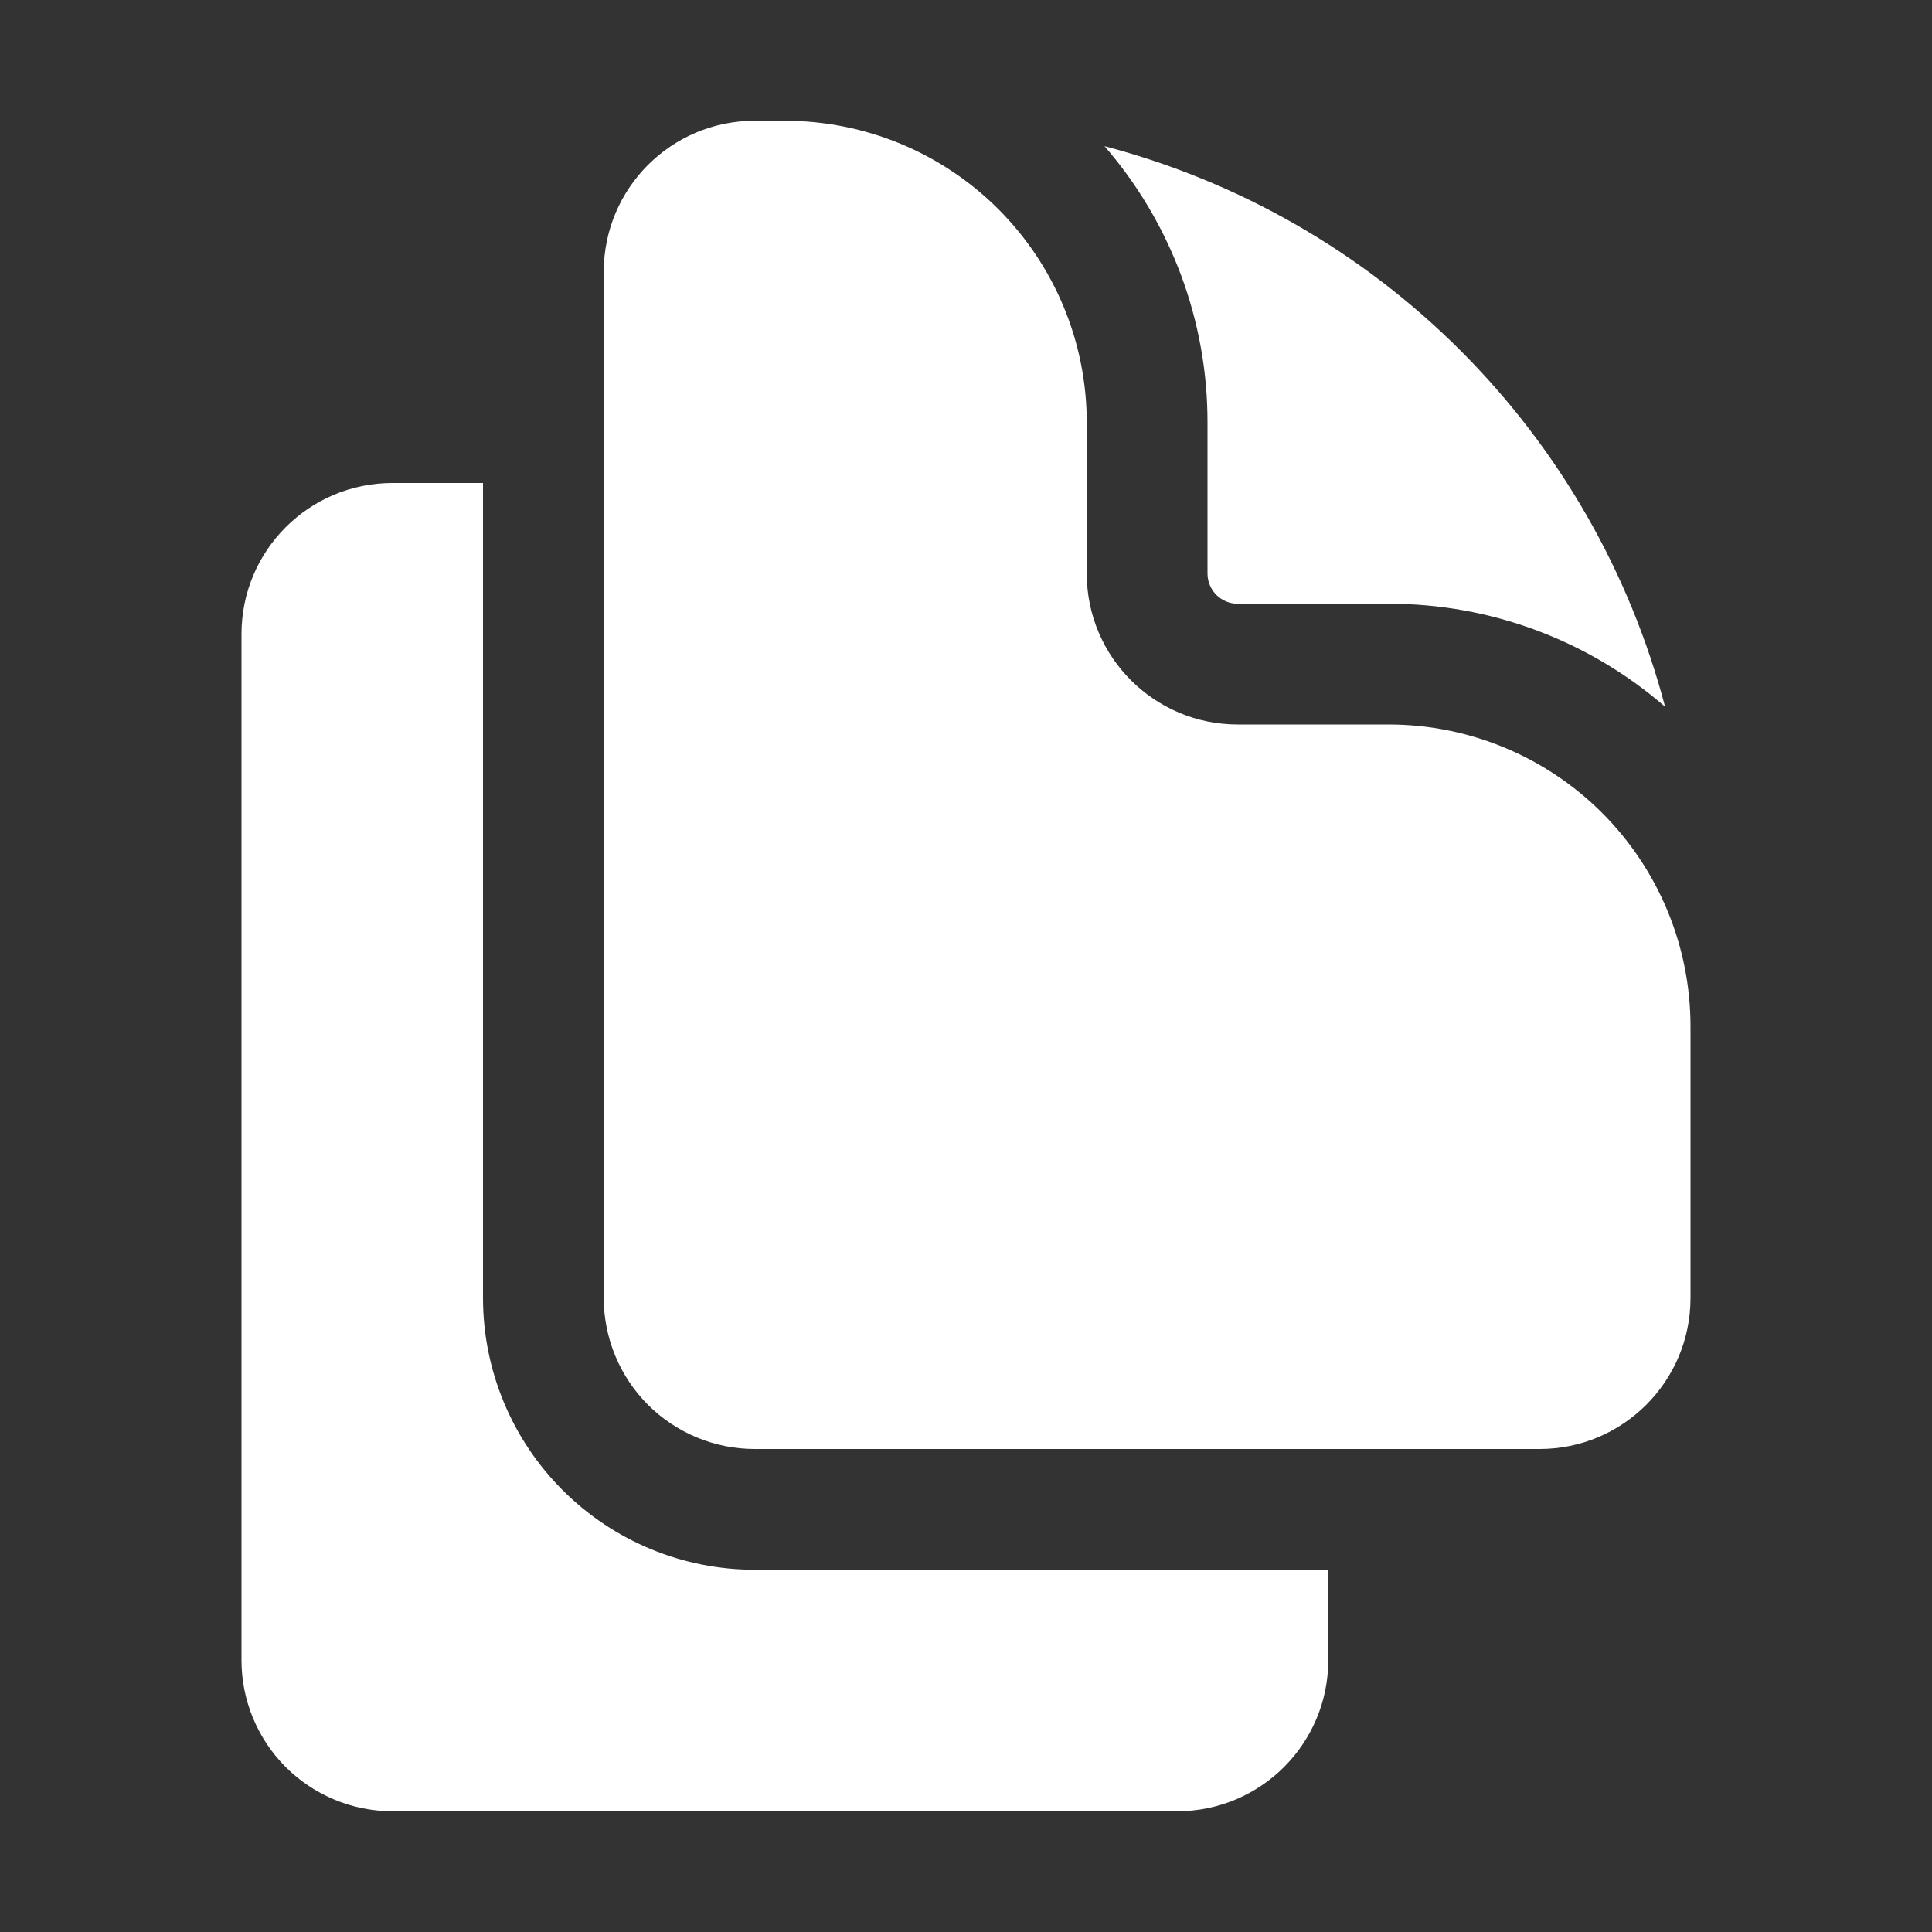
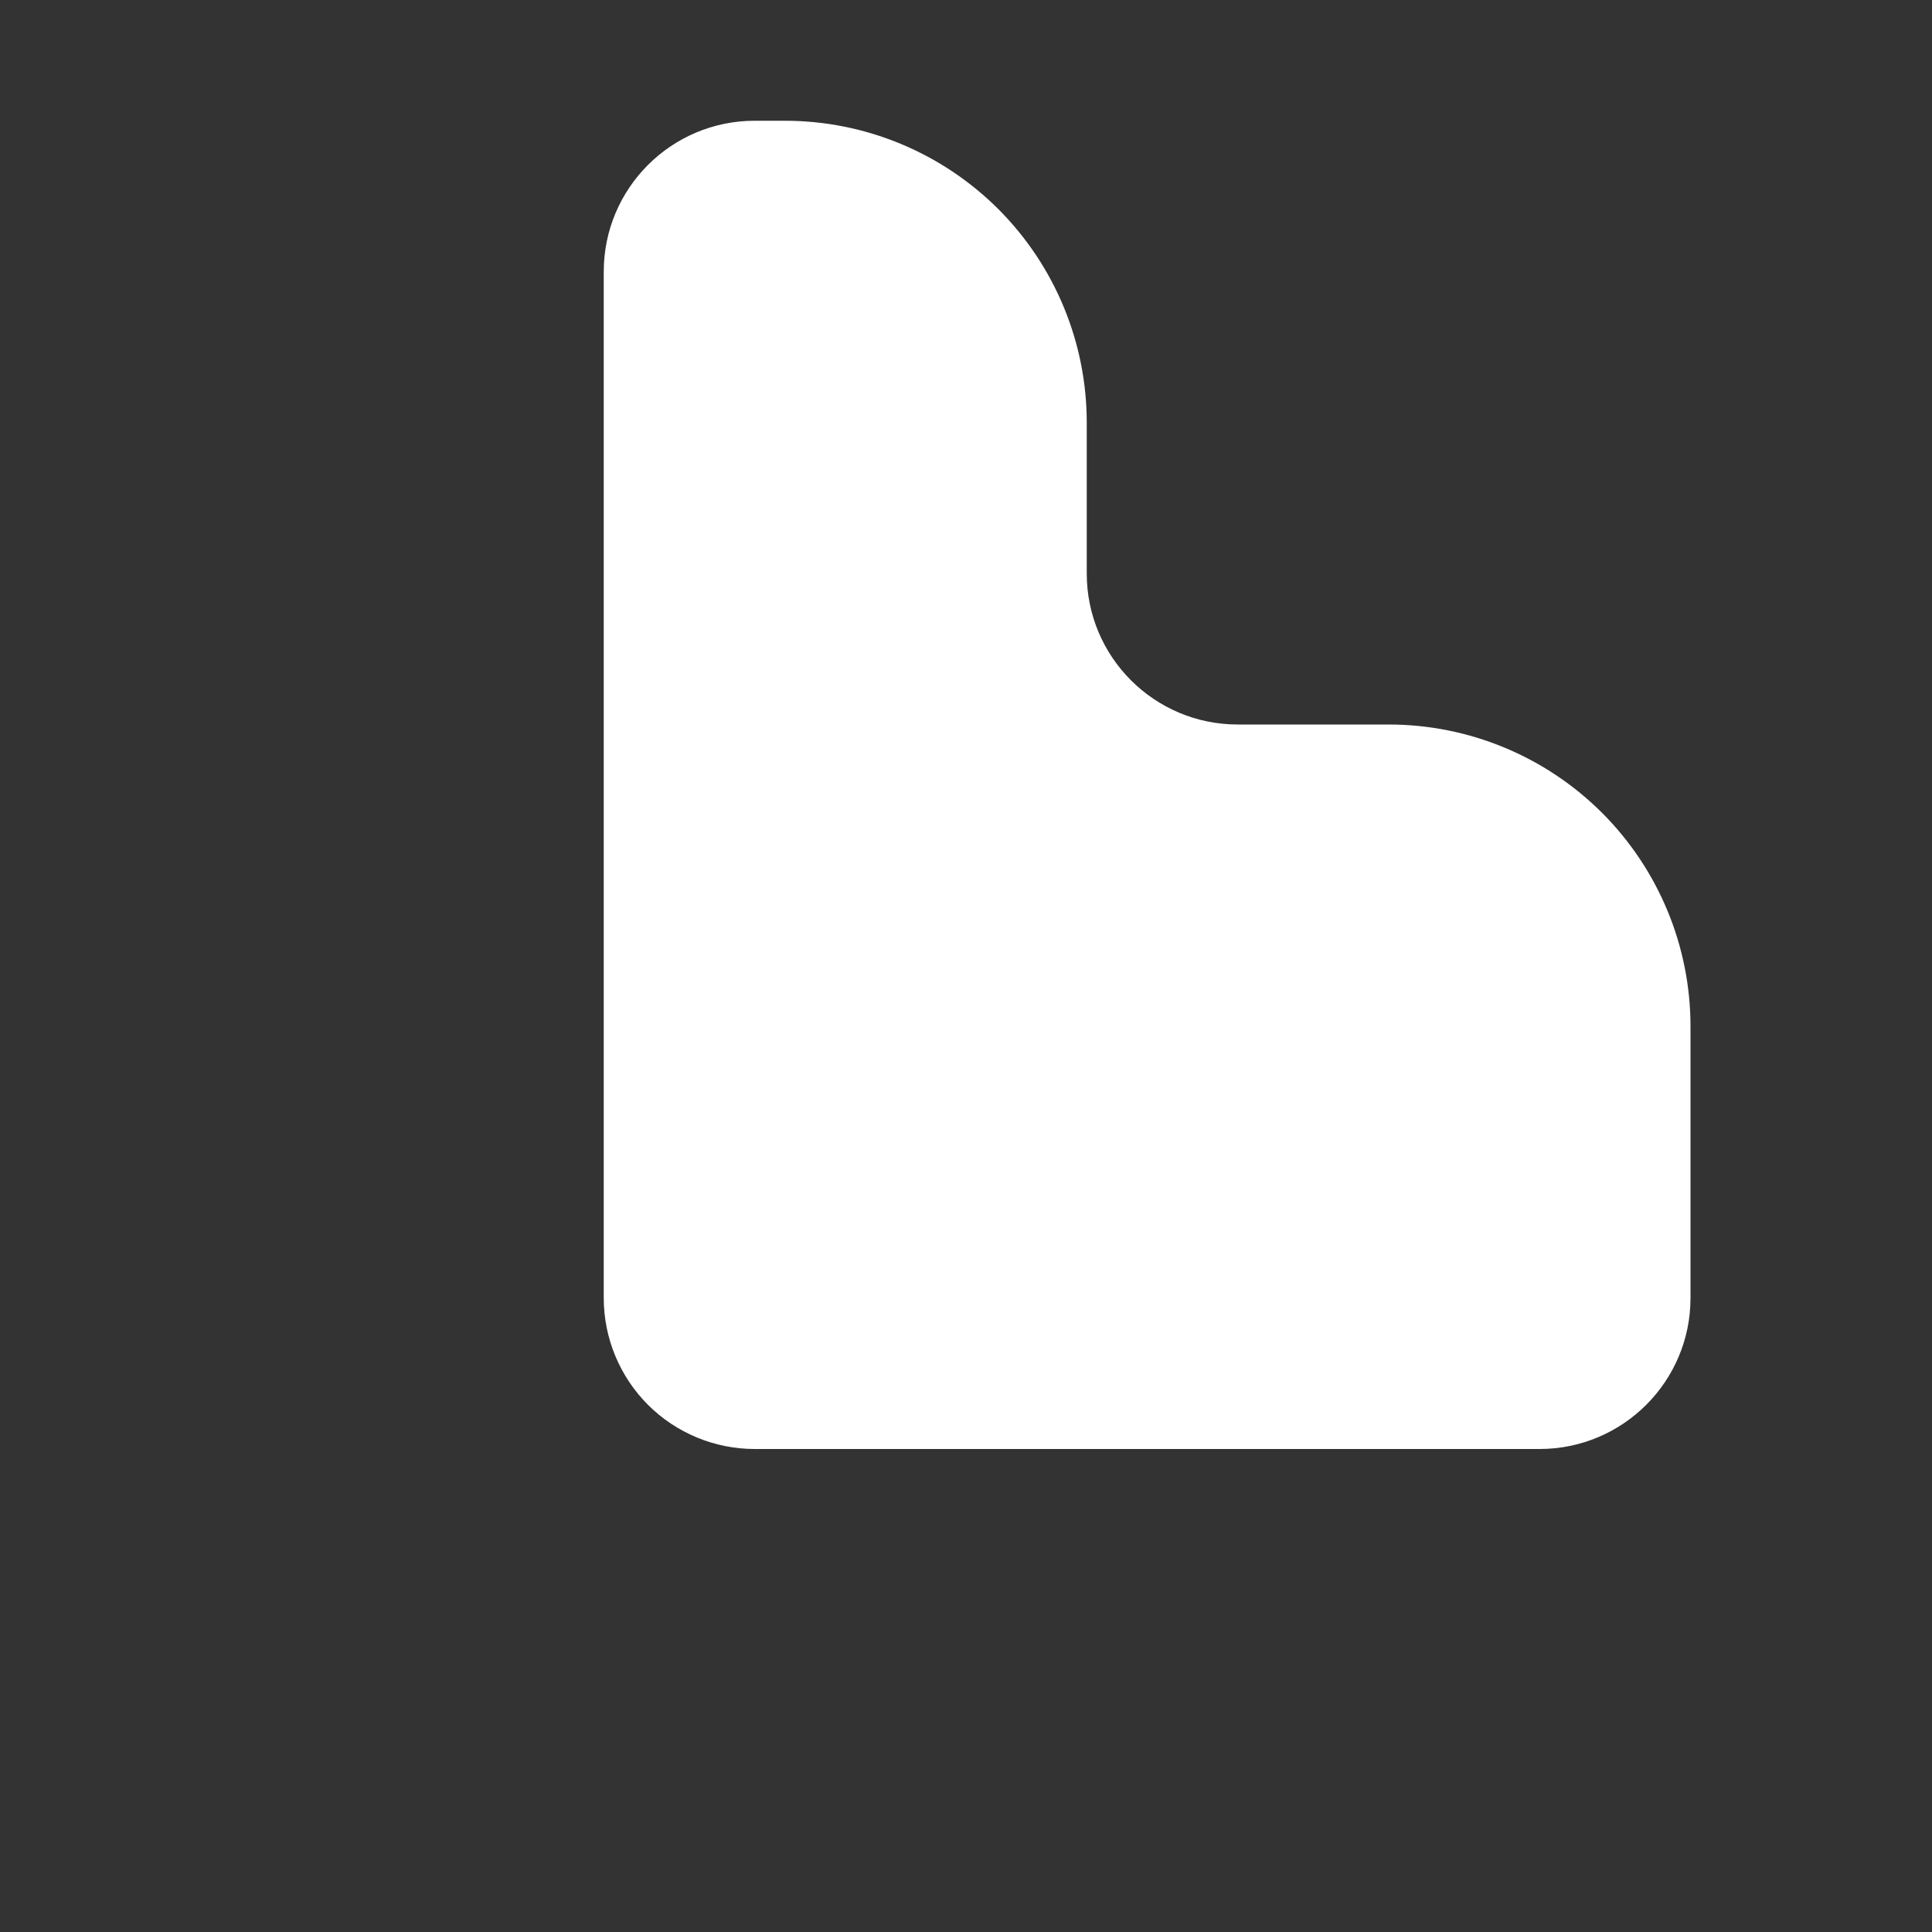
<svg xmlns="http://www.w3.org/2000/svg" width="24" height="24" viewBox="0 0 24 24" fill="none">
  <rect x="0" y="0" width="24" height="24" fill="#333333" stroke="none" />
  <path d="M7.5 3.375C7.5 2.339 8.34 1.5 9.375 1.5H9.75C10.745 1.5 11.698 1.895 12.402 2.598C13.105 3.302 13.5 4.255 13.5 5.25V7.125C13.5 8.161 14.34 9 15.375 9H17.25C18.245 9 19.198 9.395 19.902 10.098C20.605 10.802 21 11.755 21 12.75V16.125C21 17.16 20.16 18 19.125 18H9.375C8.878 18 8.401 17.802 8.049 17.451C7.698 17.099 7.5 16.622 7.5 16.125V3.375Z" fill="white" />
-   <path d="M15 5.25C15.002 3.988 14.547 2.769 13.721 1.816C15.394 2.256 16.921 3.132 18.144 4.356C19.367 5.579 20.244 7.106 20.684 8.779C19.731 7.952 18.512 7.498 17.25 7.5H15.375C15.275 7.5 15.18 7.46 15.11 7.39C15.04 7.32 15 7.224 15 7.125V5.25ZM4.875 6H6V16.125C6 17.02 6.356 17.878 6.989 18.511C7.621 19.144 8.48 19.5 9.375 19.5H16.5V20.625C16.5 21.66 15.66 22.5 14.625 22.5H4.875C4.378 22.5 3.901 22.302 3.549 21.951C3.198 21.599 3 21.122 3 20.625V7.875C3 6.839 3.84 6 4.875 6Z" fill="white" />
</svg>